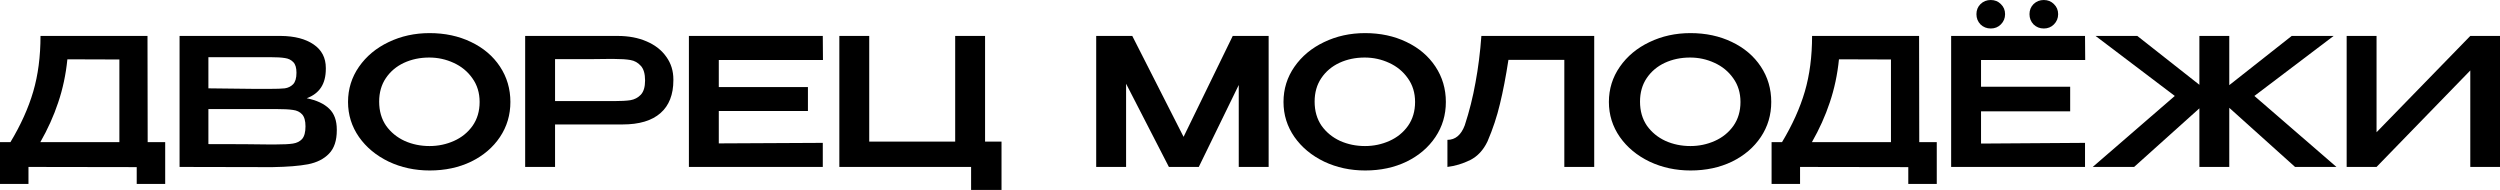
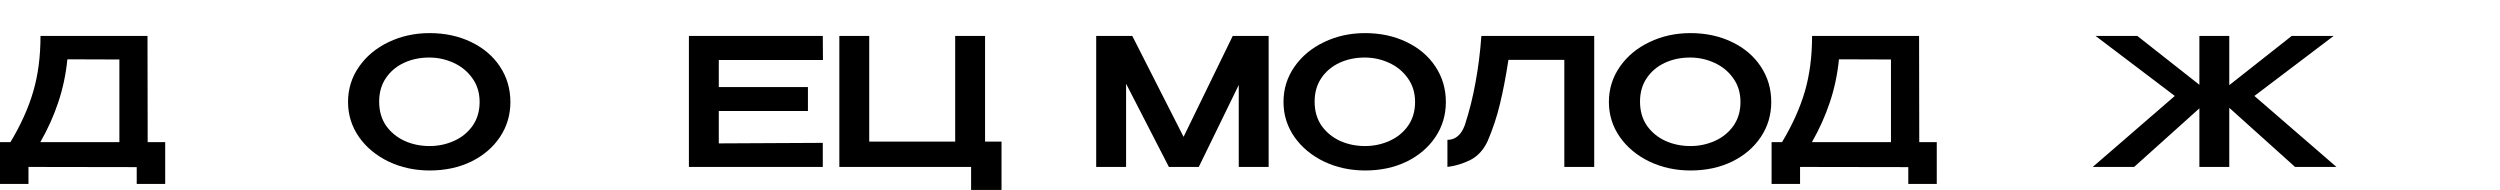
<svg xmlns="http://www.w3.org/2000/svg" width="408" height="31" viewBox="0 0 408 31" fill="none">
  <path d="M24.101 23.2H26.959V30.018H22.312V27.273L4.647 27.244V30.018H0V23.2H1.703C3.396 20.387 4.637 17.633 5.426 14.937C6.215 12.24 6.61 9.216 6.61 5.865H24.072L24.101 23.2ZM10.997 9.679C10.747 12.163 10.247 14.513 9.496 16.728C8.765 18.924 7.793 21.081 6.581 23.2H19.483V9.707L10.997 9.679Z" fill="black" />
-   <path d="M50.058 16.035C51.674 16.362 52.896 16.93 53.723 17.739C54.551 18.529 54.965 19.665 54.965 21.148V21.264C54.965 22.939 54.541 24.211 53.695 25.077C52.867 25.944 51.722 26.522 50.26 26.811C48.817 27.081 46.902 27.235 44.516 27.273H43.102L29.305 27.244V5.865H45.844C48.076 5.884 49.856 6.346 51.183 7.252C52.511 8.157 53.175 9.438 53.175 11.094V11.21C53.175 12.462 52.915 13.482 52.396 14.272C51.876 15.062 51.097 15.649 50.058 16.035ZM48.384 11.874C48.384 11.065 48.211 10.488 47.864 10.141C47.518 9.775 47.066 9.553 46.508 9.476C45.95 9.38 45.141 9.332 44.083 9.332H34.01V14.417L41.485 14.503H41.197H44.083C45.16 14.503 45.959 14.475 46.479 14.417C47.017 14.34 47.47 14.118 47.835 13.752C48.201 13.367 48.384 12.741 48.384 11.874ZM45.007 23.575C46.257 23.575 47.191 23.527 47.806 23.431C48.441 23.334 48.942 23.084 49.307 22.679C49.673 22.256 49.856 21.572 49.856 20.628C49.856 19.723 49.673 19.068 49.307 18.664C48.942 18.259 48.441 18.018 47.806 17.941C47.191 17.845 46.257 17.797 45.007 17.797H34.01V23.517C38.512 23.517 41.745 23.537 43.708 23.575H45.007Z" fill="black" />
  <path d="M70.105 5.403C72.607 5.403 74.858 5.884 76.859 6.847C78.88 7.81 80.458 9.149 81.593 10.863C82.728 12.577 83.296 14.503 83.296 16.641C83.296 18.76 82.728 20.667 81.593 22.362C80.458 24.057 78.89 25.395 76.888 26.378C74.887 27.34 72.636 27.822 70.134 27.822C67.71 27.822 65.478 27.34 63.438 26.378C61.398 25.395 59.782 24.057 58.589 22.362C57.396 20.648 56.799 18.741 56.799 16.641C56.799 14.523 57.396 12.606 58.589 10.892C59.782 9.178 61.389 7.839 63.409 6.876C65.449 5.894 67.681 5.403 70.105 5.403ZM70.105 23.835C71.51 23.835 72.838 23.556 74.089 22.997C75.339 22.439 76.35 21.62 77.119 20.541C77.889 19.444 78.274 18.144 78.274 16.641C78.274 15.158 77.879 13.868 77.09 12.77C76.321 11.672 75.301 10.834 74.031 10.256C72.78 9.679 71.452 9.39 70.048 9.39C68.547 9.39 67.171 9.679 65.92 10.256C64.689 10.834 63.707 11.662 62.976 12.741C62.245 13.82 61.879 15.1 61.879 16.584C61.879 18.105 62.254 19.415 63.005 20.513C63.775 21.591 64.785 22.419 66.036 22.997C67.286 23.556 68.643 23.835 70.105 23.835Z" fill="black" />
-   <path d="M100.803 5.865C102.593 5.865 104.17 6.164 105.537 6.761C106.922 7.358 107.99 8.196 108.741 9.274C109.51 10.333 109.895 11.566 109.895 12.972V13.088C109.895 15.438 109.193 17.229 107.788 18.461C106.383 19.694 104.324 20.31 101.611 20.31H90.585V27.244H85.707V5.865H100.803ZM100.255 16.497C101.351 16.497 102.227 16.449 102.881 16.352C103.555 16.237 104.122 15.938 104.584 15.457C105.046 14.956 105.277 14.185 105.277 13.146C105.277 12.048 105.046 11.248 104.584 10.748C104.122 10.227 103.555 9.91 102.881 9.794C102.227 9.679 101.351 9.621 100.255 9.621H99.129C98.629 9.621 97.763 9.63 96.531 9.65C95.3 9.65 93.318 9.65 90.585 9.65V16.497H100.255Z" fill="black" />
  <path d="M131.854 18.115H117.307V23.402L134.279 23.315V27.244H112.429V5.865H134.279L134.307 9.794H117.307V14.214H131.854V18.115Z" fill="black" />
  <path d="M155.886 5.865H160.763V23.113H163.448V31H158.483V27.244H136.98V5.865H141.858V23.113H155.886V5.865Z" fill="black" />
  <path d="M207.042 5.865V27.244H202.164V13.868L195.641 27.244H190.763L183.778 13.665V27.244H178.9V5.865H184.788L193.159 22.333L201.183 5.865H207.042Z" fill="black" />
  <path d="M222.773 5.403C225.274 5.403 227.526 5.884 229.527 6.847C231.548 7.81 233.125 9.149 234.261 10.863C235.396 12.577 235.964 14.503 235.964 16.641C235.964 18.76 235.396 20.667 234.261 22.361C233.125 24.056 231.557 25.395 229.556 26.377C227.555 27.34 225.303 27.822 222.802 27.822C220.377 27.822 218.145 27.34 216.105 26.377C214.066 25.395 212.449 24.056 211.256 22.361C210.063 20.647 209.467 18.741 209.467 16.641C209.467 14.523 210.063 12.606 211.256 10.892C212.449 9.178 214.056 7.839 216.077 6.876C218.116 5.894 220.348 5.403 222.773 5.403ZM222.773 23.835C224.178 23.835 225.505 23.556 226.756 22.997C228.007 22.439 229.017 21.62 229.787 20.541C230.557 19.444 230.941 18.143 230.941 16.641C230.941 15.158 230.547 13.868 229.758 12.77C228.988 11.672 227.968 10.834 226.698 10.256C225.448 9.678 224.12 9.39 222.715 9.39C221.214 9.39 219.838 9.678 218.588 10.256C217.356 10.834 216.375 11.662 215.644 12.741C214.912 13.819 214.547 15.1 214.547 16.583C214.547 18.105 214.922 19.415 215.673 20.512C216.442 21.591 217.452 22.419 218.703 22.997C219.954 23.556 221.311 23.835 222.773 23.835Z" fill="black" />
  <path d="M260.176 5.865V27.244H255.298V9.765H246.177C245.754 12.519 245.292 14.917 244.792 16.959C244.311 19 243.637 21.032 242.771 23.055C242.098 24.48 241.155 25.501 239.943 26.117C238.73 26.714 237.489 27.09 236.219 27.244V22.824C237.508 22.824 238.451 22.034 239.048 20.455C239.798 18.163 240.385 15.822 240.808 13.434C241.251 11.046 241.569 8.523 241.761 5.865H260.176Z" fill="black" />
  <path d="M275.878 5.403C278.379 5.403 280.631 5.884 282.632 6.847C284.652 7.81 286.23 9.149 287.365 10.863C288.501 12.577 289.068 14.503 289.068 16.641C289.068 18.76 288.501 20.667 287.365 22.361C286.23 24.056 284.662 25.395 282.661 26.377C280.659 27.34 278.408 27.822 275.906 27.822C273.482 27.822 271.25 27.34 269.21 26.377C267.17 25.395 265.554 24.056 264.361 22.361C263.168 20.647 262.571 18.741 262.571 16.641C262.571 14.523 263.168 12.606 264.361 10.892C265.554 9.178 267.161 7.839 269.181 6.876C271.221 5.894 273.453 5.403 275.878 5.403ZM275.878 23.835C277.282 23.835 278.61 23.556 279.861 22.997C281.112 22.439 282.122 21.62 282.892 20.541C283.661 19.444 284.046 18.143 284.046 16.641C284.046 15.158 283.652 13.868 282.863 12.77C282.093 11.672 281.073 10.834 279.803 10.256C278.552 9.678 277.225 9.39 275.82 9.39C274.319 9.39 272.943 9.678 271.692 10.256C270.461 10.834 269.48 11.662 268.748 12.741C268.017 13.819 267.651 15.1 267.651 16.583C267.651 18.105 268.027 19.415 268.777 20.512C269.547 21.591 270.557 22.419 271.808 22.997C273.059 23.556 274.415 23.835 275.878 23.835Z" fill="black" />
  <path d="M313.223 23.199H316.08V30.018H311.433V27.273L293.769 27.244V30.018H289.122V23.199H290.825C292.518 20.387 293.759 17.633 294.548 14.937C295.337 12.24 295.732 9.216 295.732 5.865H313.194L313.223 23.199ZM300.119 9.678C299.869 12.163 299.368 14.513 298.618 16.728C297.887 18.924 296.915 21.081 295.703 23.199H308.605V9.707L300.119 9.678Z" fill="black" />
-   <path d="M324.892 4.651C324.238 4.651 323.68 4.43 323.218 3.987C322.775 3.525 322.554 2.966 322.554 2.311C322.554 1.656 322.775 1.107 323.218 0.664C323.68 0.221 324.238 0 324.892 0C325.546 0 326.095 0.221 326.537 0.664C326.999 1.107 327.23 1.656 327.23 2.311C327.23 2.966 326.999 3.525 326.537 3.987C326.095 4.43 325.546 4.651 324.892 4.651ZM333.551 4.651C332.897 4.651 332.339 4.43 331.877 3.987C331.434 3.525 331.213 2.966 331.213 2.311C331.213 1.656 331.434 1.107 331.877 0.664C332.339 0.221 332.897 0 333.551 0C334.205 0 334.754 0.221 335.196 0.664C335.658 1.107 335.889 1.656 335.889 2.311C335.889 2.966 335.658 3.525 335.196 3.987C334.754 4.43 334.205 4.651 333.551 4.651ZM337.852 18.172H323.304V23.43L340.276 23.315V27.244H318.427V5.865H340.276L340.305 9.794H323.304V14.156H337.852V18.172Z" fill="black" />
  <path d="M367.916 15.659L381.309 27.244H374.554L363.817 17.595V27.244H358.939V17.681L348.289 27.244H341.534L354.927 15.659L341.996 5.865H348.808L358.939 13.839V5.865H363.817V13.896L374.006 5.865H380.847L367.916 15.659Z" fill="black" />
-   <path d="M387.853 5.865V21.581L403.151 5.865H408V27.244H403.151V11.499L387.853 27.244H382.975V5.865H387.853Z" fill="black" />
</svg>